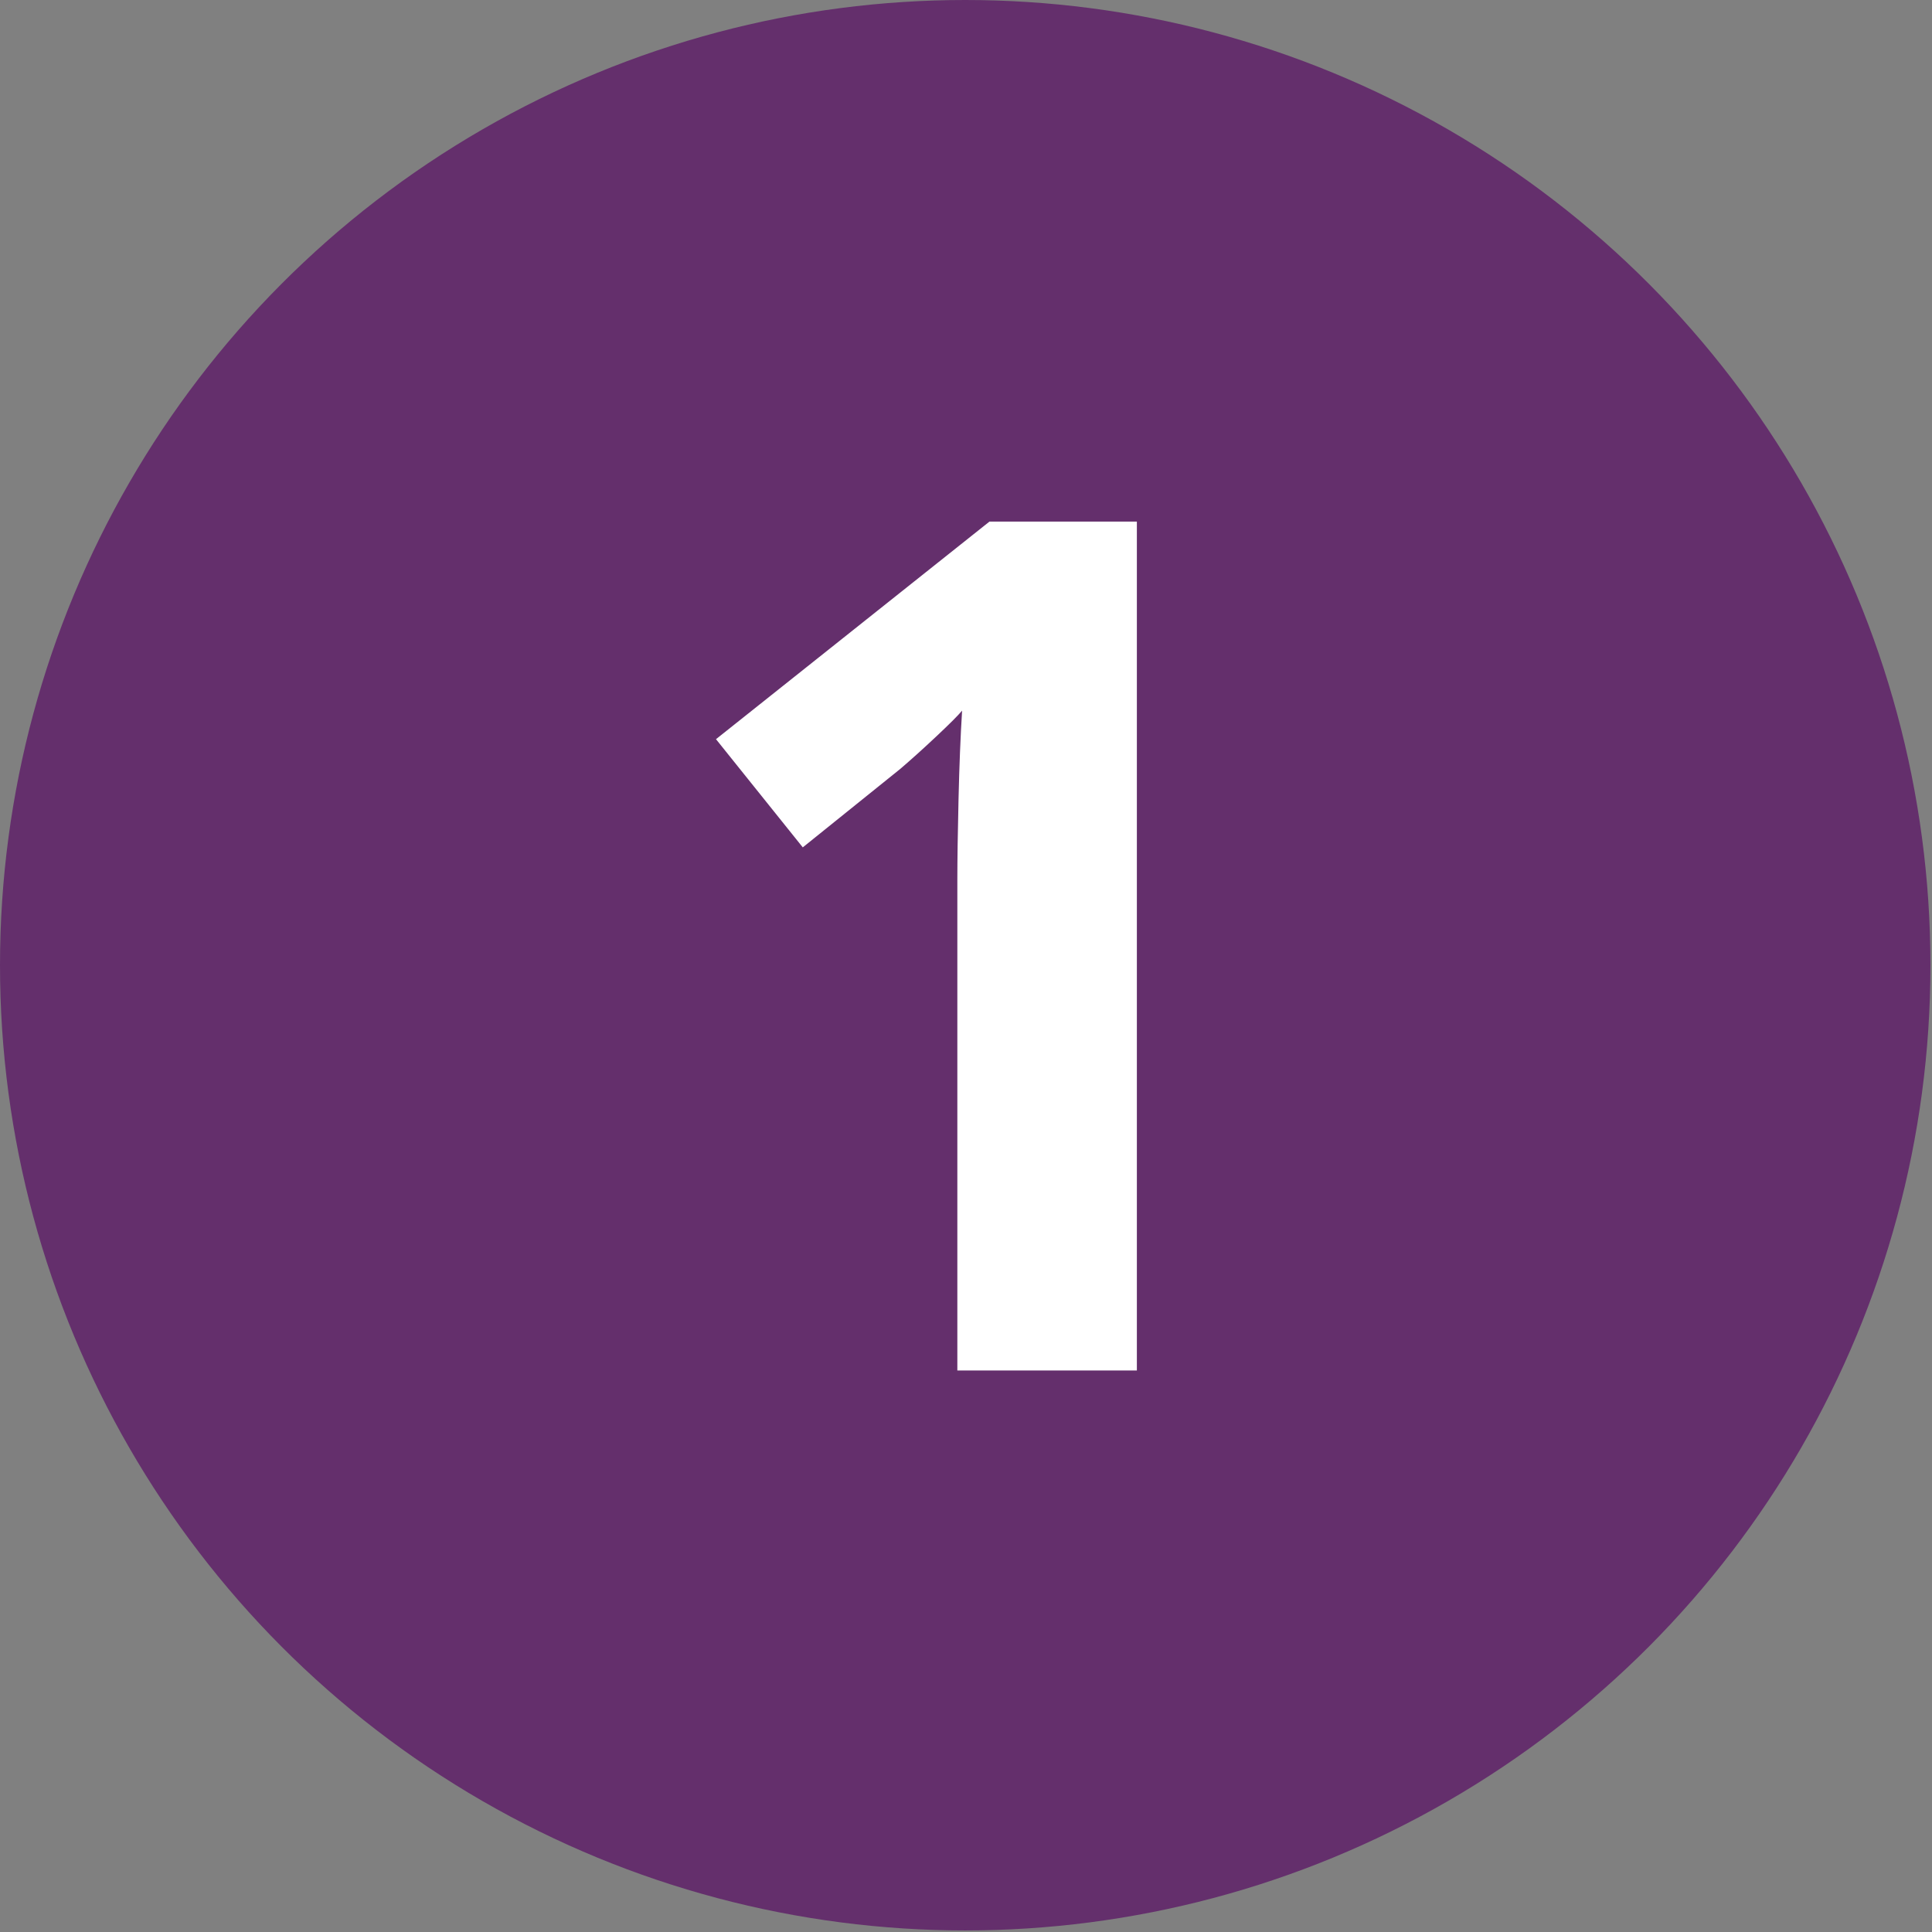
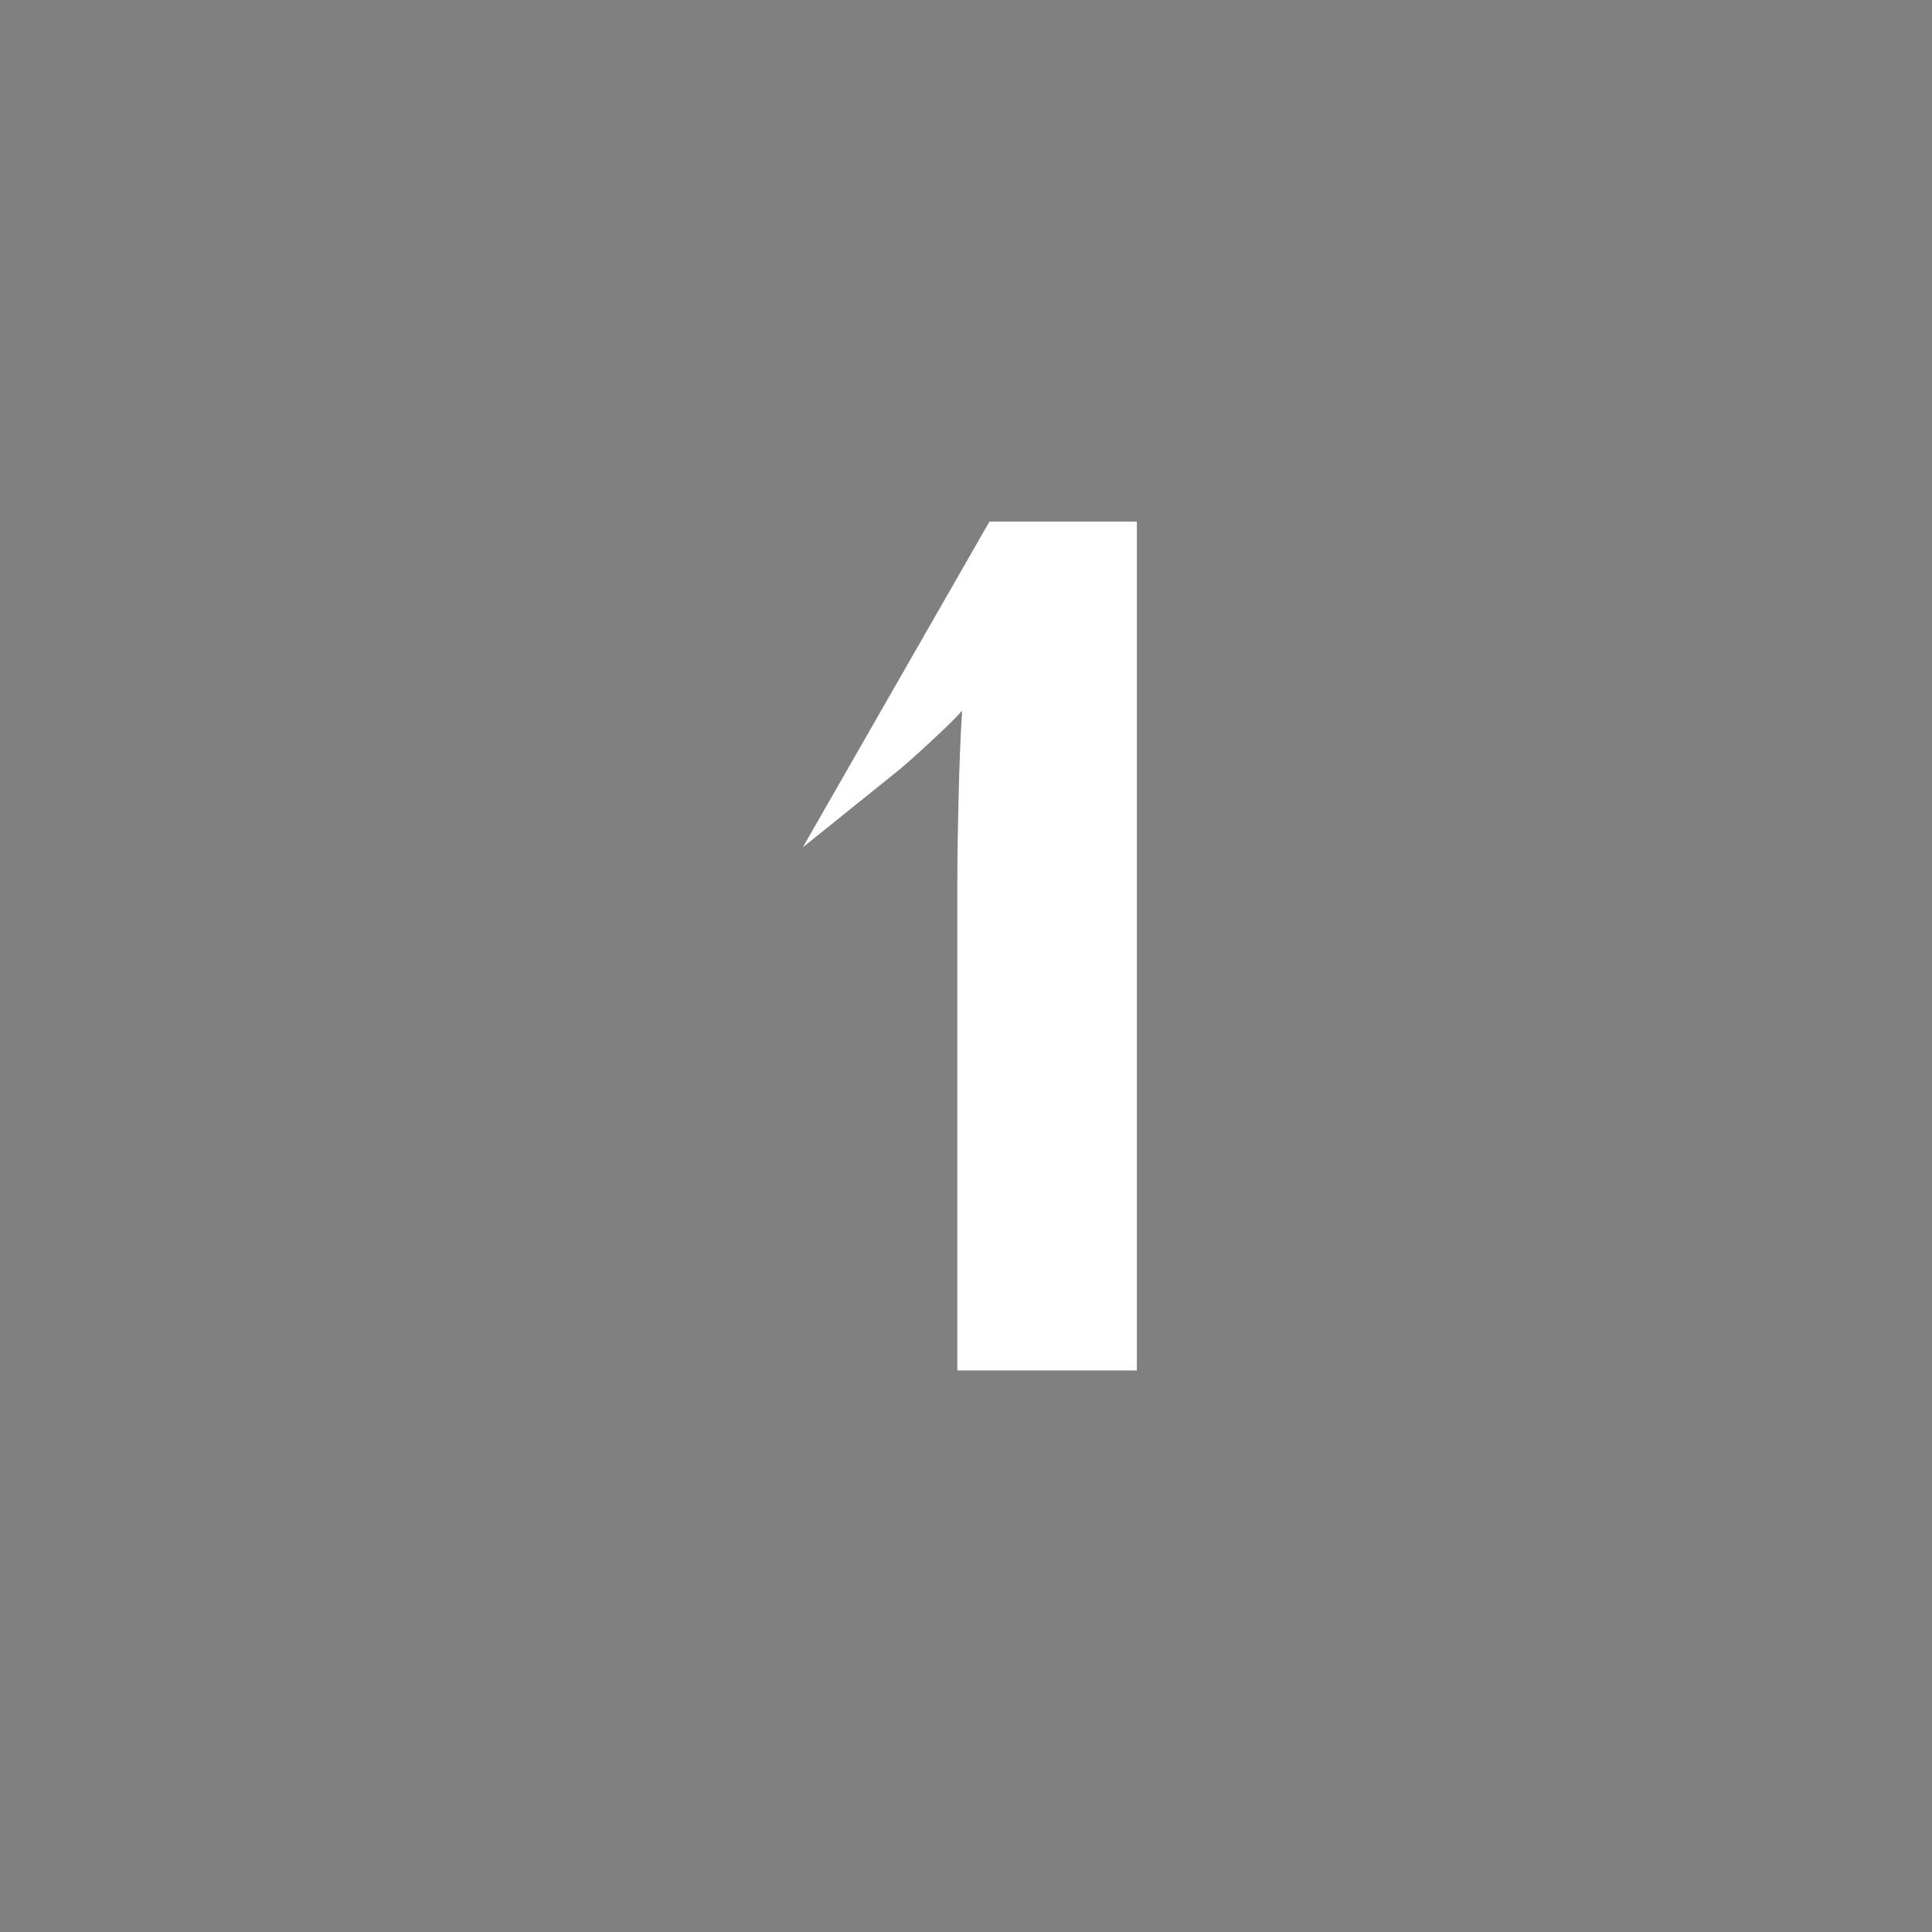
<svg xmlns="http://www.w3.org/2000/svg" width="52px" height="52px" viewBox="0 0 52 52" version="1.1">
  <rect x="0" y="0" width="52" height="52" fill="#808080" stroke="none" />
  <title>1-ball</title>
  <g id="Exports" stroke="none" stroke-width="1" fill="none" fill-rule="evenodd">
    <g id="1-ball" transform="translate(0, 0)">
-       <circle id="Oval" fill="#642F6C" cx="25.979" cy="25.979" r="25.979" />
      <g id="1" transform="translate(19.271, 14.039)" fill="#FFFFFF" fill-rule="nonzero">
-         <path d="M11.328,22.848 L6.496,22.848 L6.496,9.632 C6.496,9.099 6.507,8.379 6.528,7.472 C6.549,6.565 6.581,5.771 6.624,5.088 C6.517,5.216 6.288,5.445 5.936,5.776 C5.584,6.107 5.259,6.4 4.96,6.656 L2.336,8.768 L0,5.856 L7.36,0 L11.328,0 L11.328,22.848 Z" id="Path" />
+         <path d="M11.328,22.848 L6.496,22.848 L6.496,9.632 C6.496,9.099 6.507,8.379 6.528,7.472 C6.549,6.565 6.581,5.771 6.624,5.088 C6.517,5.216 6.288,5.445 5.936,5.776 C5.584,6.107 5.259,6.4 4.96,6.656 L2.336,8.768 L7.36,0 L11.328,0 L11.328,22.848 Z" id="Path" />
      </g>
    </g>
  </g>
</svg>